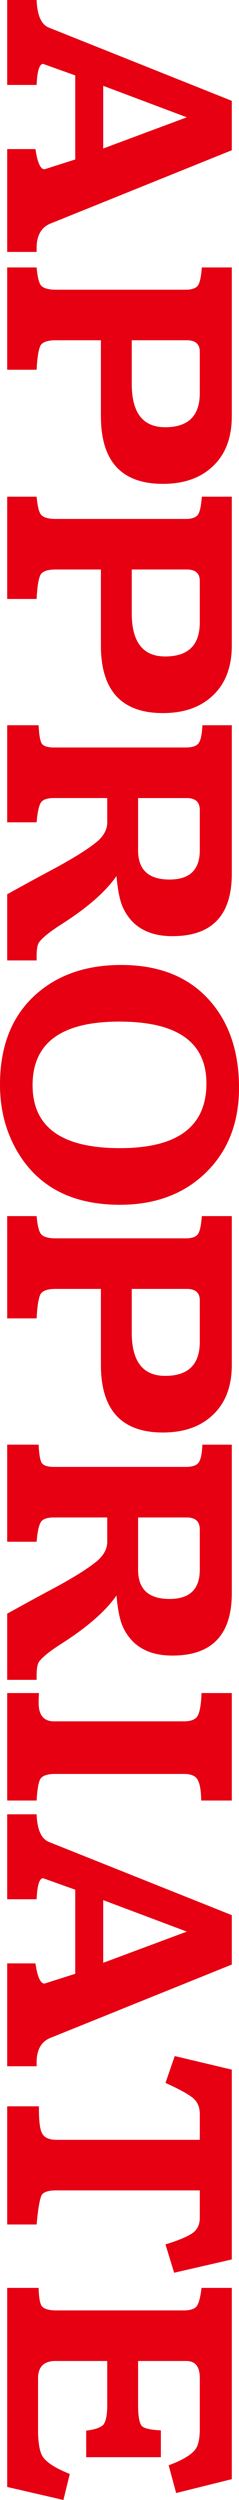
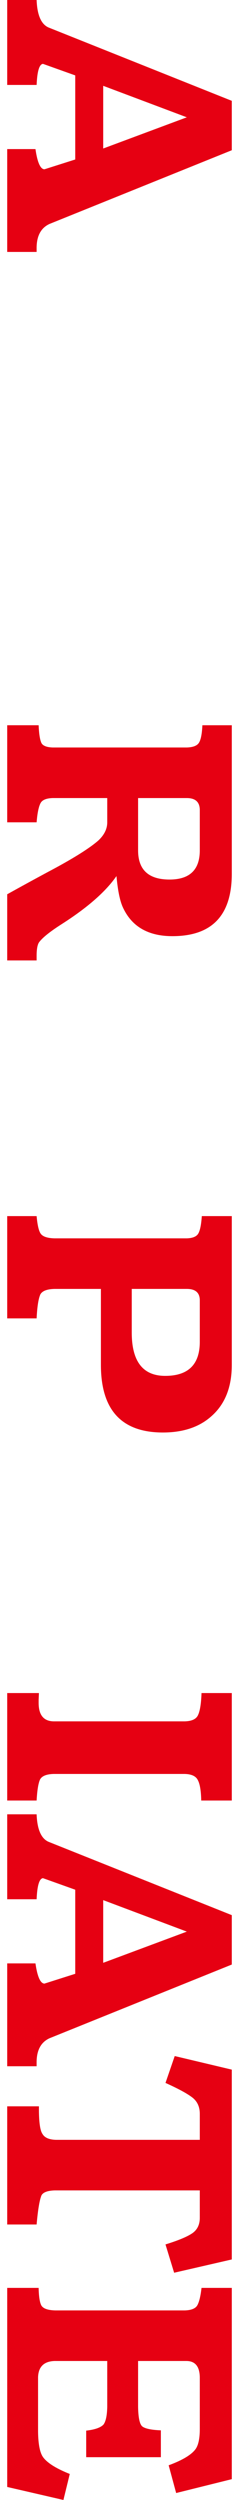
<svg xmlns="http://www.w3.org/2000/svg" id="_レイヤー_2" viewBox="0 0 45.642 476.384">
  <defs>
    <style>.cls-1{fill:#e60012;}</style>
  </defs>
  <g id="_レイヤー_1-2">
    <g id="_タイトル_英語_">
      <g>
        <path class="cls-1" d="M1.376,0H6.992c.11,2.863,.862,4.606,2.257,5.23l35.016,13.984v9.415L9.47,42.669c-1.616,.734-2.441,2.22-2.478,4.459v.881H1.376V28.409H6.772c.367,2.533,.936,3.817,1.707,3.854l5.891-1.872V14.37l-6.166-2.202c-.698,.073-1.101,1.413-1.211,4.019H1.376V0ZM19.71,16.352v11.947l15.966-5.946-15.966-6.001Z" />
-         <path class="cls-1" d="M1.376,50.965H6.992c.146,1.615,.385,2.698,.716,3.249,.366,.624,1.266,.954,2.698,.991h25.271c1.137-.037,1.872-.349,2.202-.936,.331-.588,.551-1.689,.661-3.304h5.726v28.354c0,4.221-1.285,7.469-3.854,9.745-2.312,2.092-5.415,3.138-9.305,3.138-7.892,0-11.837-4.294-11.837-12.883v-14.479H10.406c-1.432,.036-2.332,.385-2.698,1.046-.367,.807-.605,2.331-.716,4.57H1.376v-19.49Zm23.784,13.875v8.313c0,5.505,2.128,8.258,6.387,8.258,4.405,0,6.607-2.166,6.607-6.497v-7.983c-.037-1.395-.863-2.092-2.478-2.092h-10.516Z" />
-         <path class="cls-1" d="M1.376,94.647H6.992c.146,1.615,.385,2.698,.716,3.249,.366,.624,1.266,.954,2.698,.991h25.271c1.137-.037,1.872-.349,2.202-.936,.331-.588,.551-1.689,.661-3.304h5.726v28.354c0,4.221-1.285,7.469-3.854,9.745-2.312,2.092-5.415,3.138-9.305,3.138-7.892,0-11.837-4.294-11.837-12.883v-14.479H10.406c-1.432,.036-2.332,.385-2.698,1.046-.367,.807-.605,2.331-.716,4.57H1.376v-19.49Zm23.784,13.875v8.313c0,5.505,2.128,8.258,6.387,8.258,4.405,0,6.607-2.166,6.607-6.497v-7.983c-.037-1.395-.863-2.092-2.478-2.092h-10.516Z" />
        <path class="cls-1" d="M38.65,138.202h5.616v28.299c0,7.928-3.781,11.892-11.342,11.892-4.588,0-7.727-1.799-9.415-5.396-.587-1.211-1.01-3.23-1.267-6.056-2.056,2.973-5.561,6.037-10.516,9.194-2.239,1.432-3.671,2.588-4.294,3.469-.294,.477-.44,1.321-.44,2.533v.881H1.376v-12.608c2.643-1.469,5.193-2.863,7.653-4.185,4.735-2.497,7.983-4.515,9.745-6.056,1.137-1.065,1.707-2.221,1.707-3.469v-4.625H10.075c-1.211,.036-1.982,.348-2.312,.936-.368,.661-.625,1.89-.771,3.688H1.376v-18.499H7.377c.073,1.688,.256,2.826,.551,3.414,.293,.514,1.009,.789,2.147,.826h25.602c1.247-.037,2.037-.368,2.367-.991,.331-.587,.532-1.67,.606-3.249Zm-12.278,13.875v9.965c0,3.707,2,5.561,6.001,5.561,3.854,0,5.781-1.854,5.781-5.561v-7.763c-.037-1.468-.863-2.202-2.478-2.202h-9.305Z" />
-         <path class="cls-1" d="M45.642,207.281c0,7.01-2.332,12.608-6.992,16.792-4.111,3.67-9.36,5.506-15.746,5.506-9.177,0-15.747-3.451-19.71-10.351-2.128-3.708-3.193-7.892-3.193-12.553,0-7.708,2.496-13.618,7.488-17.728,4.11-3.377,9.323-5.065,15.636-5.065,8.368,0,14.571,2.991,18.609,8.975,2.605,3.89,3.909,8.699,3.909,14.425Zm-6.222-.826c0-7.855-5.542-11.782-16.627-11.782-11.048,0-16.572,4.037-16.572,12.112,0,8.001,5.561,12.002,16.682,12.002,11.011,0,16.517-4.111,16.517-12.333Z" />
        <path class="cls-1" d="M1.376,231.737H6.992c.146,1.615,.385,2.698,.716,3.249,.366,.624,1.266,.954,2.698,.991h25.271c1.137-.037,1.872-.349,2.202-.936,.331-.588,.551-1.689,.661-3.304h5.726v28.354c0,4.221-1.285,7.469-3.854,9.745-2.312,2.092-5.415,3.138-9.305,3.138-7.892,0-11.837-4.294-11.837-12.883v-14.479H10.406c-1.432,.036-2.332,.385-2.698,1.046-.367,.807-.605,2.331-.716,4.57H1.376v-19.49Zm23.784,13.875v8.313c0,5.505,2.128,8.258,6.387,8.258,4.405,0,6.607-2.166,6.607-6.497v-7.983c-.037-1.395-.863-2.092-2.478-2.092h-10.516Z" />
-         <path class="cls-1" d="M38.65,275.291h5.616v28.299c0,7.928-3.781,11.892-11.342,11.892-4.588,0-7.727-1.799-9.415-5.396-.587-1.211-1.01-3.23-1.267-6.056-2.056,2.973-5.561,6.037-10.516,9.194-2.239,1.432-3.671,2.588-4.294,3.469-.294,.477-.44,1.321-.44,2.533v.881H1.376v-12.608c2.643-1.469,5.193-2.863,7.653-4.185,4.735-2.497,7.983-4.515,9.745-6.056,1.137-1.065,1.707-2.221,1.707-3.469v-4.625H10.075c-1.211,.036-1.982,.348-2.312,.936-.368,.661-.625,1.89-.771,3.688H1.376v-18.499H7.377c.073,1.688,.256,2.826,.551,3.414,.293,.514,1.009,.789,2.147,.826h25.602c1.247-.037,2.037-.368,2.367-.991,.331-.587,.532-1.67,.606-3.249Zm-12.278,13.875v9.965c0,3.707,2,5.561,6.001,5.561,3.854,0,5.781-1.854,5.781-5.561v-7.763c-.037-1.468-.863-2.202-2.478-2.202h-9.305Z" />
        <path class="cls-1" d="M1.376,322.623H7.433l-.055,1.321v.551c0,2.312,.954,3.487,2.863,3.523h25.051c1.284-.037,2.11-.404,2.478-1.101,.403-.771,.642-2.202,.715-4.294h5.781v20.481h-5.836c-.037-1.872-.257-3.175-.661-3.909-.368-.735-1.193-1.12-2.478-1.156H10.241c-1.358,.036-2.221,.385-2.588,1.046-.33,.697-.55,2.037-.661,4.019H1.376v-20.481Z" />
        <path class="cls-1" d="M1.376,345.73H6.992c.11,2.863,.862,4.606,2.257,5.23l35.016,13.984v9.415l-34.796,14.04c-1.616,.734-2.441,2.22-2.478,4.459v.881H1.376v-19.6H6.772c.367,2.533,.936,3.817,1.707,3.854l5.891-1.872v-16.021l-6.166-2.202c-.698,.073-1.101,1.413-1.211,4.019H1.376v-16.187Zm18.334,16.352v11.947l15.966-5.946-15.966-6.001Z" />
        <path class="cls-1" d="M33.364,391.795l10.901,2.588v36.172l-11.011,2.533-1.652-5.396c2.385-.735,4.074-1.432,5.065-2.092,.991-.661,1.487-1.652,1.487-2.973v-5.23H10.461c-1.358,.036-2.203,.349-2.533,.936-.367,.844-.68,2.698-.936,5.561H1.376v-22.518H7.433v.991c.036,2.238,.256,3.652,.661,4.239,.403,.734,1.267,1.119,2.588,1.156h27.473v-4.955c0-1.285-.44-2.294-1.321-3.028-.955-.771-2.698-1.726-5.23-2.863l1.762-5.12Z" />
        <path class="cls-1" d="M1.376,435.973H7.377c.036,1.615,.202,2.716,.496,3.304,.331,.624,1.229,.954,2.698,.991h24.721c1.211-.037,2-.349,2.367-.936,.367-.625,.642-1.744,.826-3.358h5.781v36.448l-10.626,2.643-1.432-5.286c2.496-.918,4.166-1.891,5.01-2.918,.624-.734,.936-2.056,.936-3.964v-9.91c-.037-2.019-.863-3.047-2.478-3.083h-9.305v8.754c.036,2.018,.293,3.248,.771,3.688,.514,.44,1.707,.697,3.579,.771v5.12h-14.26v-5.065c1.652-.184,2.753-.57,3.303-1.156,.44-.588,.679-1.707,.716-3.358v-8.754H10.406c-2.019,.073-3.065,1.102-3.138,3.083v10.406c.036,2.496,.385,4.147,1.046,4.955,.844,1.064,2.514,2.092,5.01,3.083l-1.211,4.955-10.736-2.478v-37.934Z" />
      </g>
    </g>
  </g>
</svg>